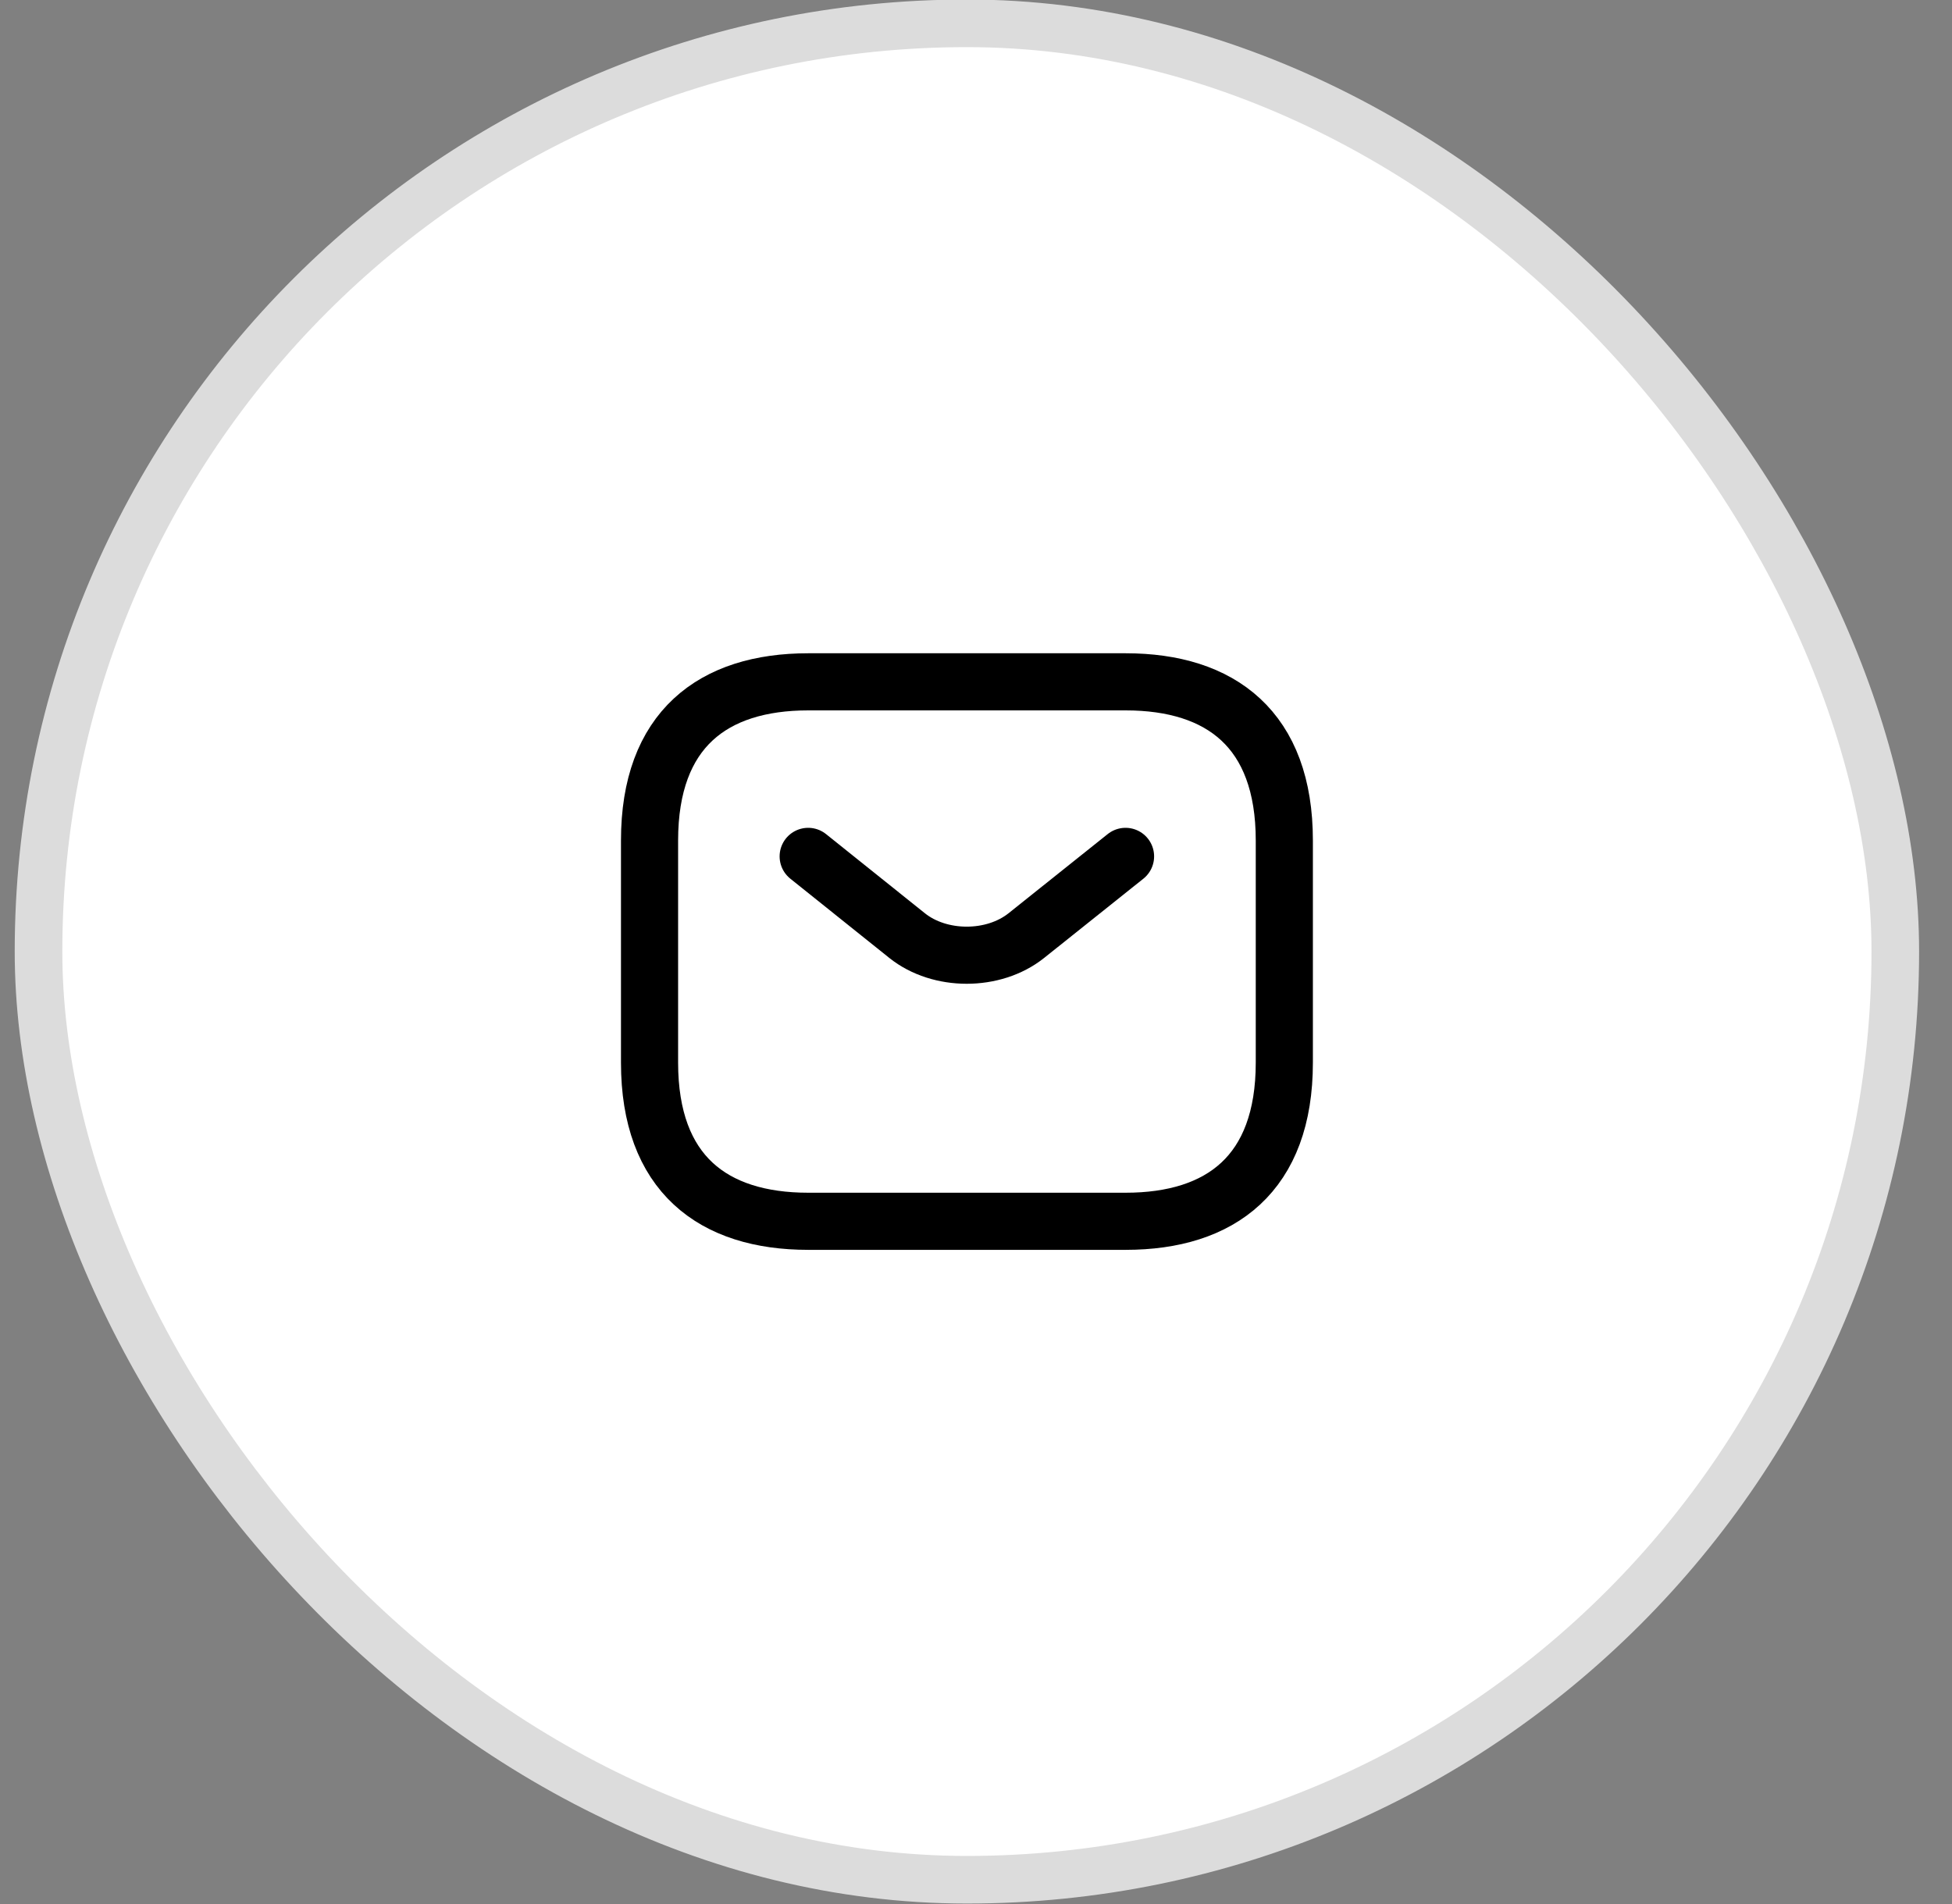
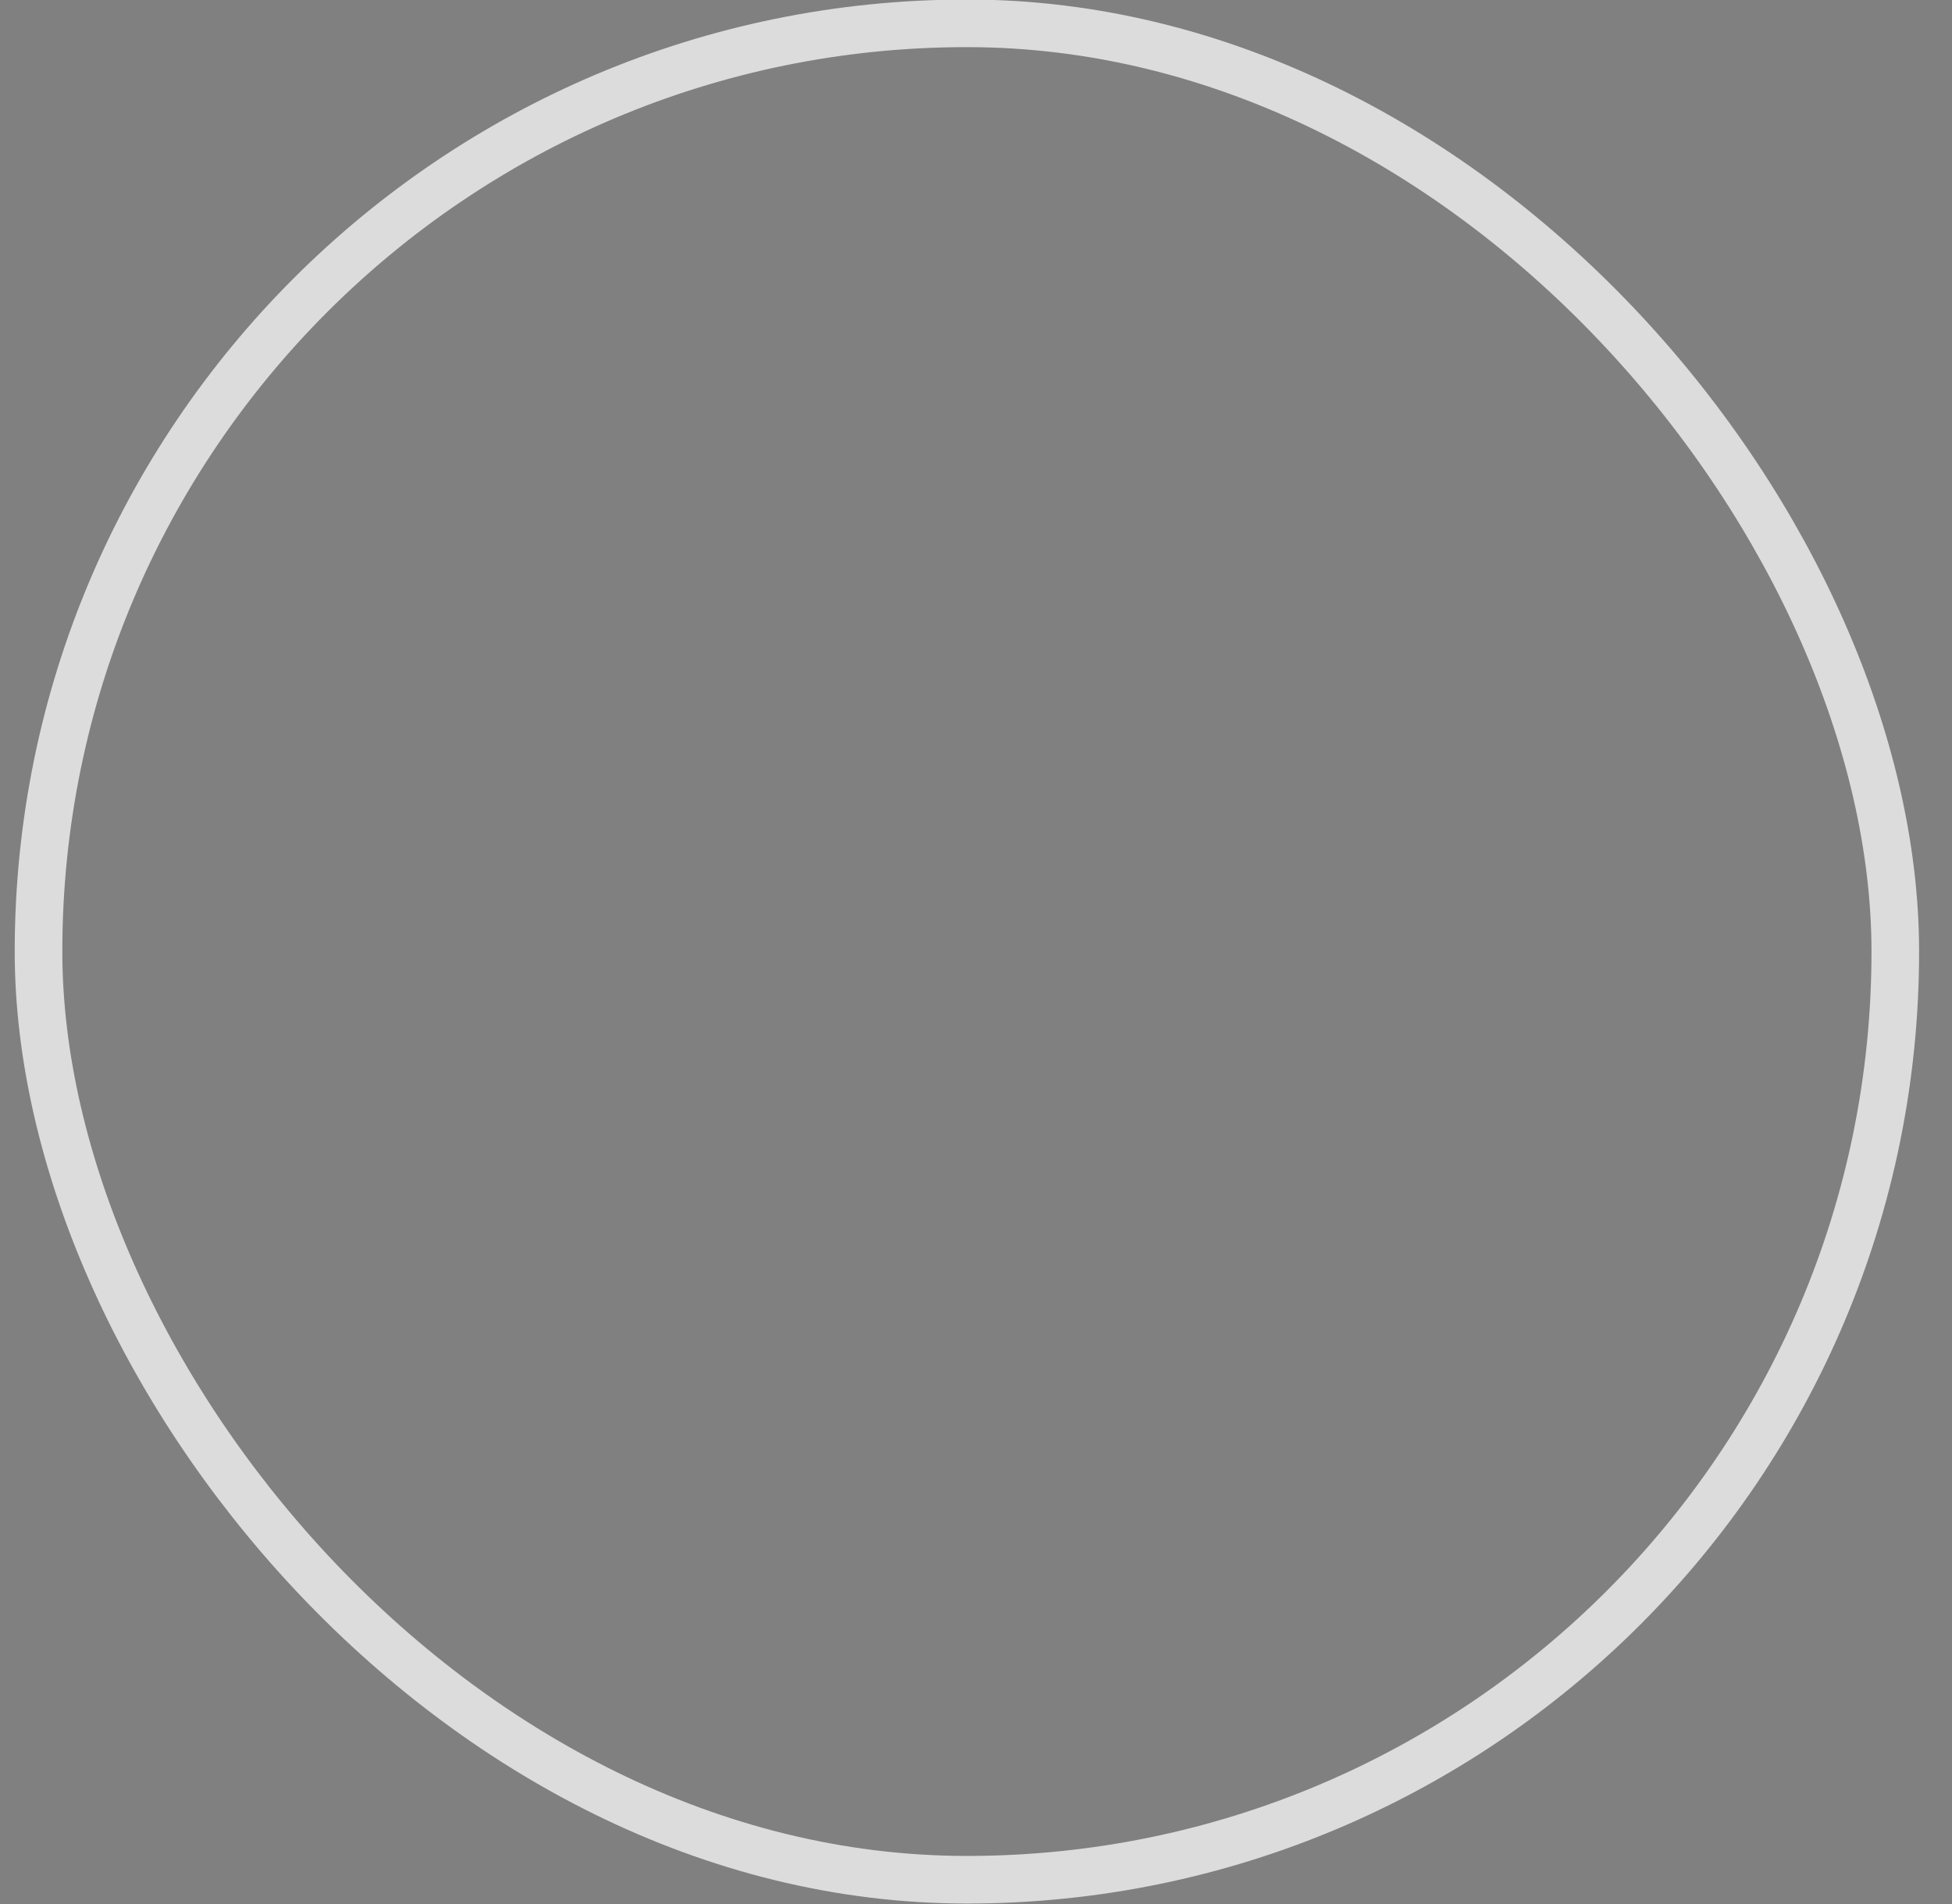
<svg xmlns="http://www.w3.org/2000/svg" width="41" height="40" viewBox="0 0 41 40" fill="none">
  <rect x="0" y="0" width="41" height="40" fill="#808080" stroke="none" />
-   <rect x="0.809" y="0.49" width="39" height="39" rx="19.5" fill="white" />
  <rect x="0.809" y="0.49" width="39" height="39" rx="19.5" stroke="#DCDCDC" />
-   <path d="M23.643 25.657H16.976C14.976 25.657 13.643 24.657 13.643 22.324V17.657C13.643 15.324 14.976 14.324 16.976 14.324H23.643C25.643 14.324 26.976 15.324 26.976 17.657V22.324C26.976 24.657 25.643 25.657 23.643 25.657Z" stroke="black" stroke-width="1.2" stroke-miterlimit="10" stroke-linecap="round" stroke-linejoin="round" />
-   <path d="M23.641 17.991L21.555 19.657C20.868 20.204 19.741 20.204 19.055 19.657L16.975 17.991" stroke="black" stroke-width="1.2" stroke-miterlimit="10" stroke-linecap="round" stroke-linejoin="round" />
</svg>